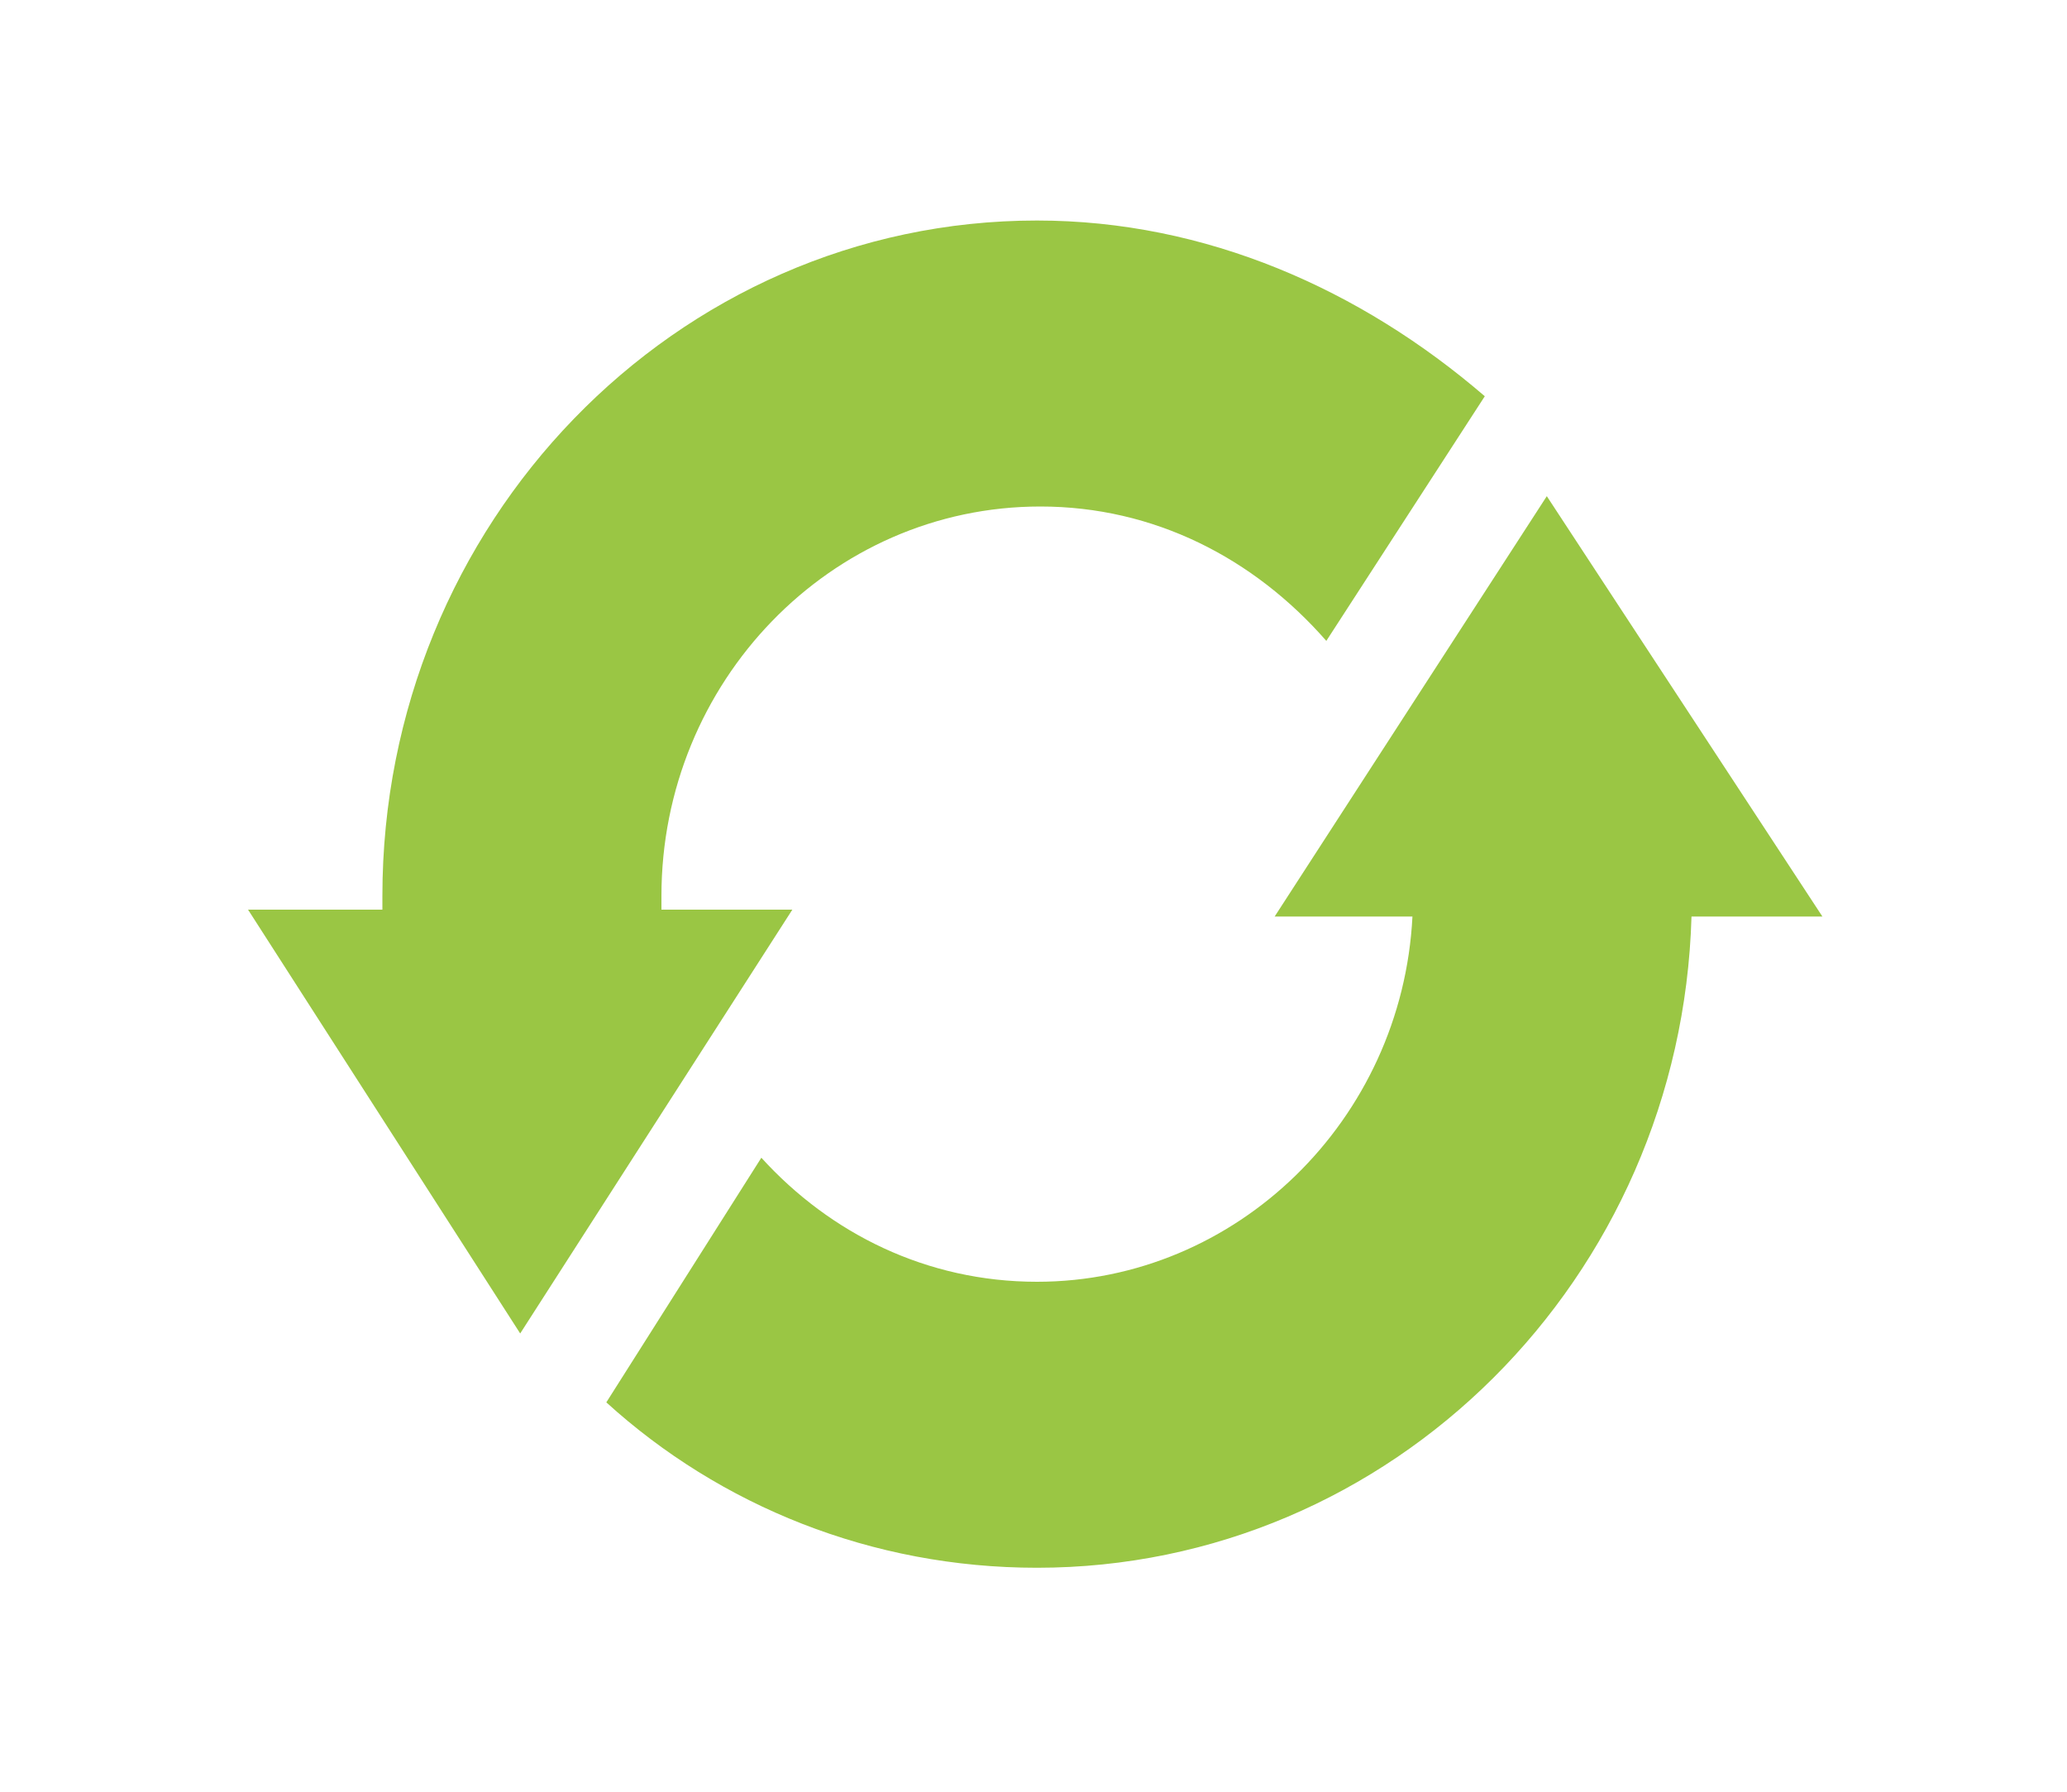
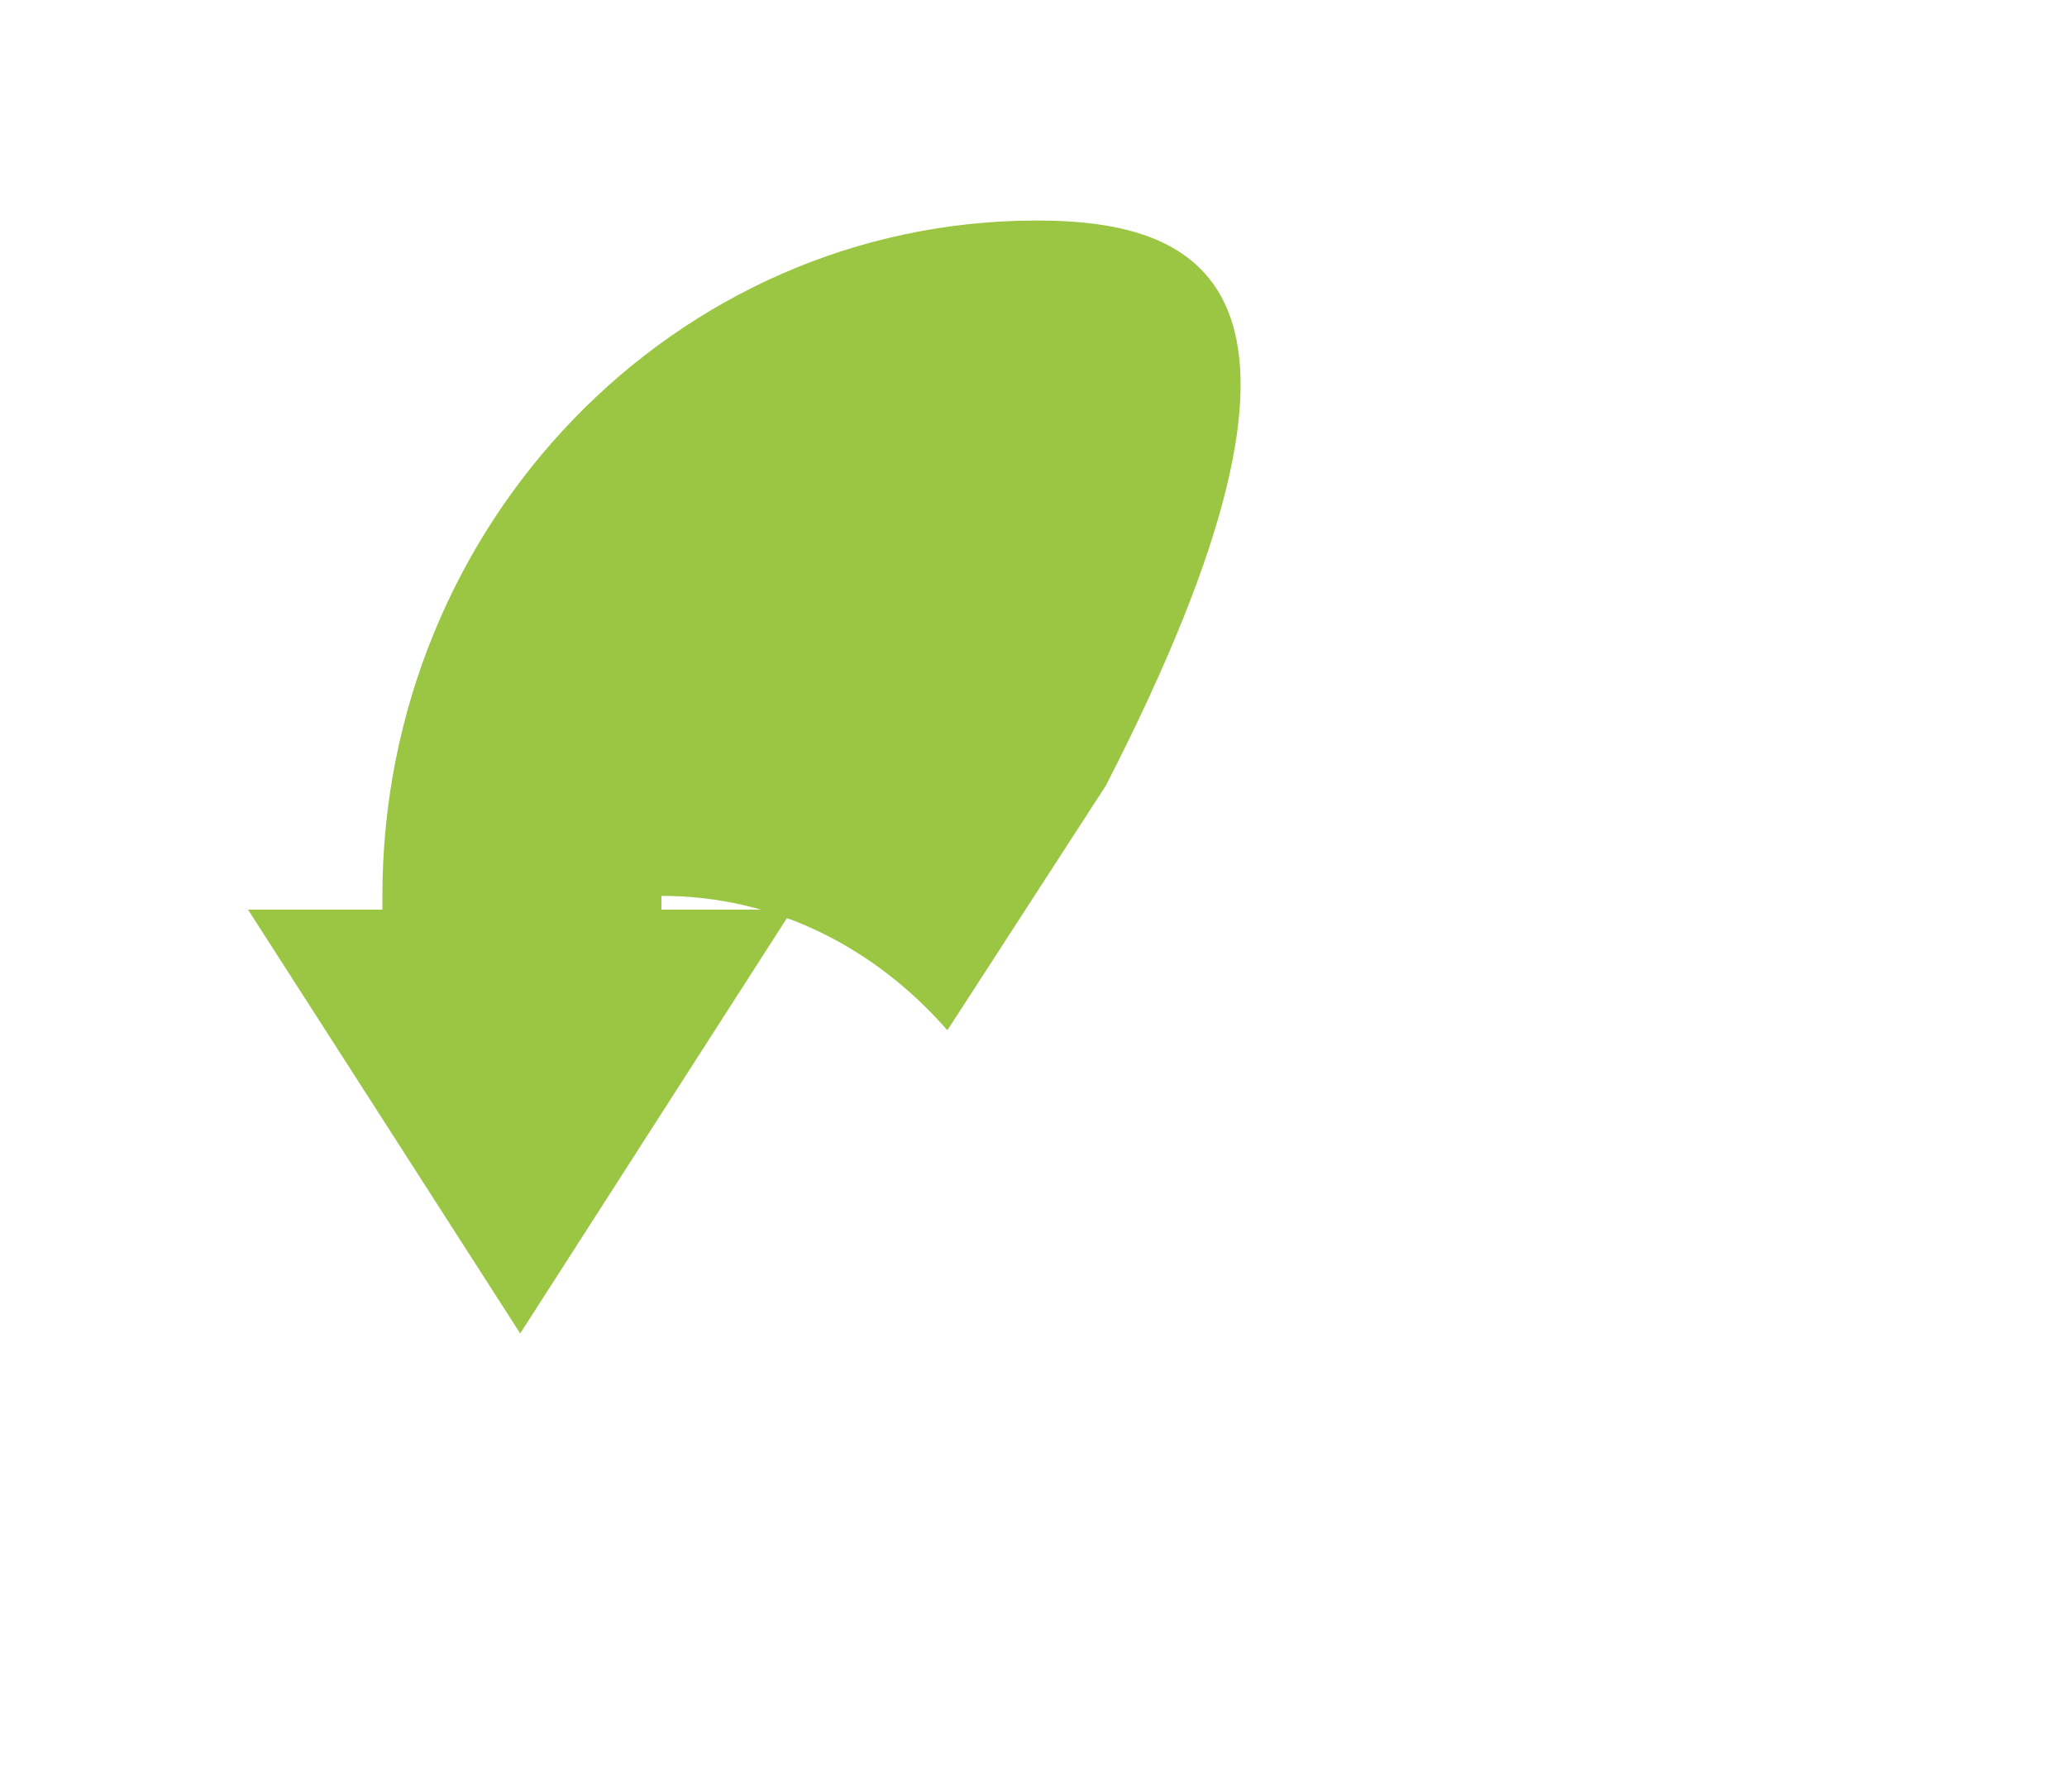
<svg xmlns="http://www.w3.org/2000/svg" version="1.1" id="Vrstva_1" x="0px" y="0px" viewBox="0 0 60 52" style="enable-background:new 0 0 60 52;" xml:space="preserve">
  <style type="text/css">
	.st0{fill:#9ac644;}
	.st1{fill-rule:evenodd;clip-rule:evenodd;fill:#9ac644;}
</style>
  <g>
-     <path class="st0" d="M15.1,38.7L23,26.4h-3.8c0-0.1,0-0.3,0-0.4c0-6.2,4.9-11.3,11-11.3c3.3,0,6.2,1.5,8.3,3.9l4.6-7.1   C39.5,8.4,35,6.4,30.1,6.4c-10.5,0-19,8.8-19,19.6c0,0.1,0,0.3,0,0.4H7.2L15.1,38.7z" />
-     <path class="st0" d="M44.9,14.4L37,26.6h4c-0.3,5.9-5.1,10.6-10.9,10.6c-3.2,0-6-1.4-8-3.6l-4.5,7.1c3.3,3,7.7,4.8,12.5,4.8   c10.3,0,18.7-8.4,19-18.9h3.8L44.9,14.4z" />
+     <path class="st0" d="M15.1,38.7L23,26.4h-3.8c0-0.1,0-0.3,0-0.4c3.3,0,6.2,1.5,8.3,3.9l4.6-7.1   C39.5,8.4,35,6.4,30.1,6.4c-10.5,0-19,8.8-19,19.6c0,0.1,0,0.3,0,0.4H7.2L15.1,38.7z" />
  </g>
</svg>